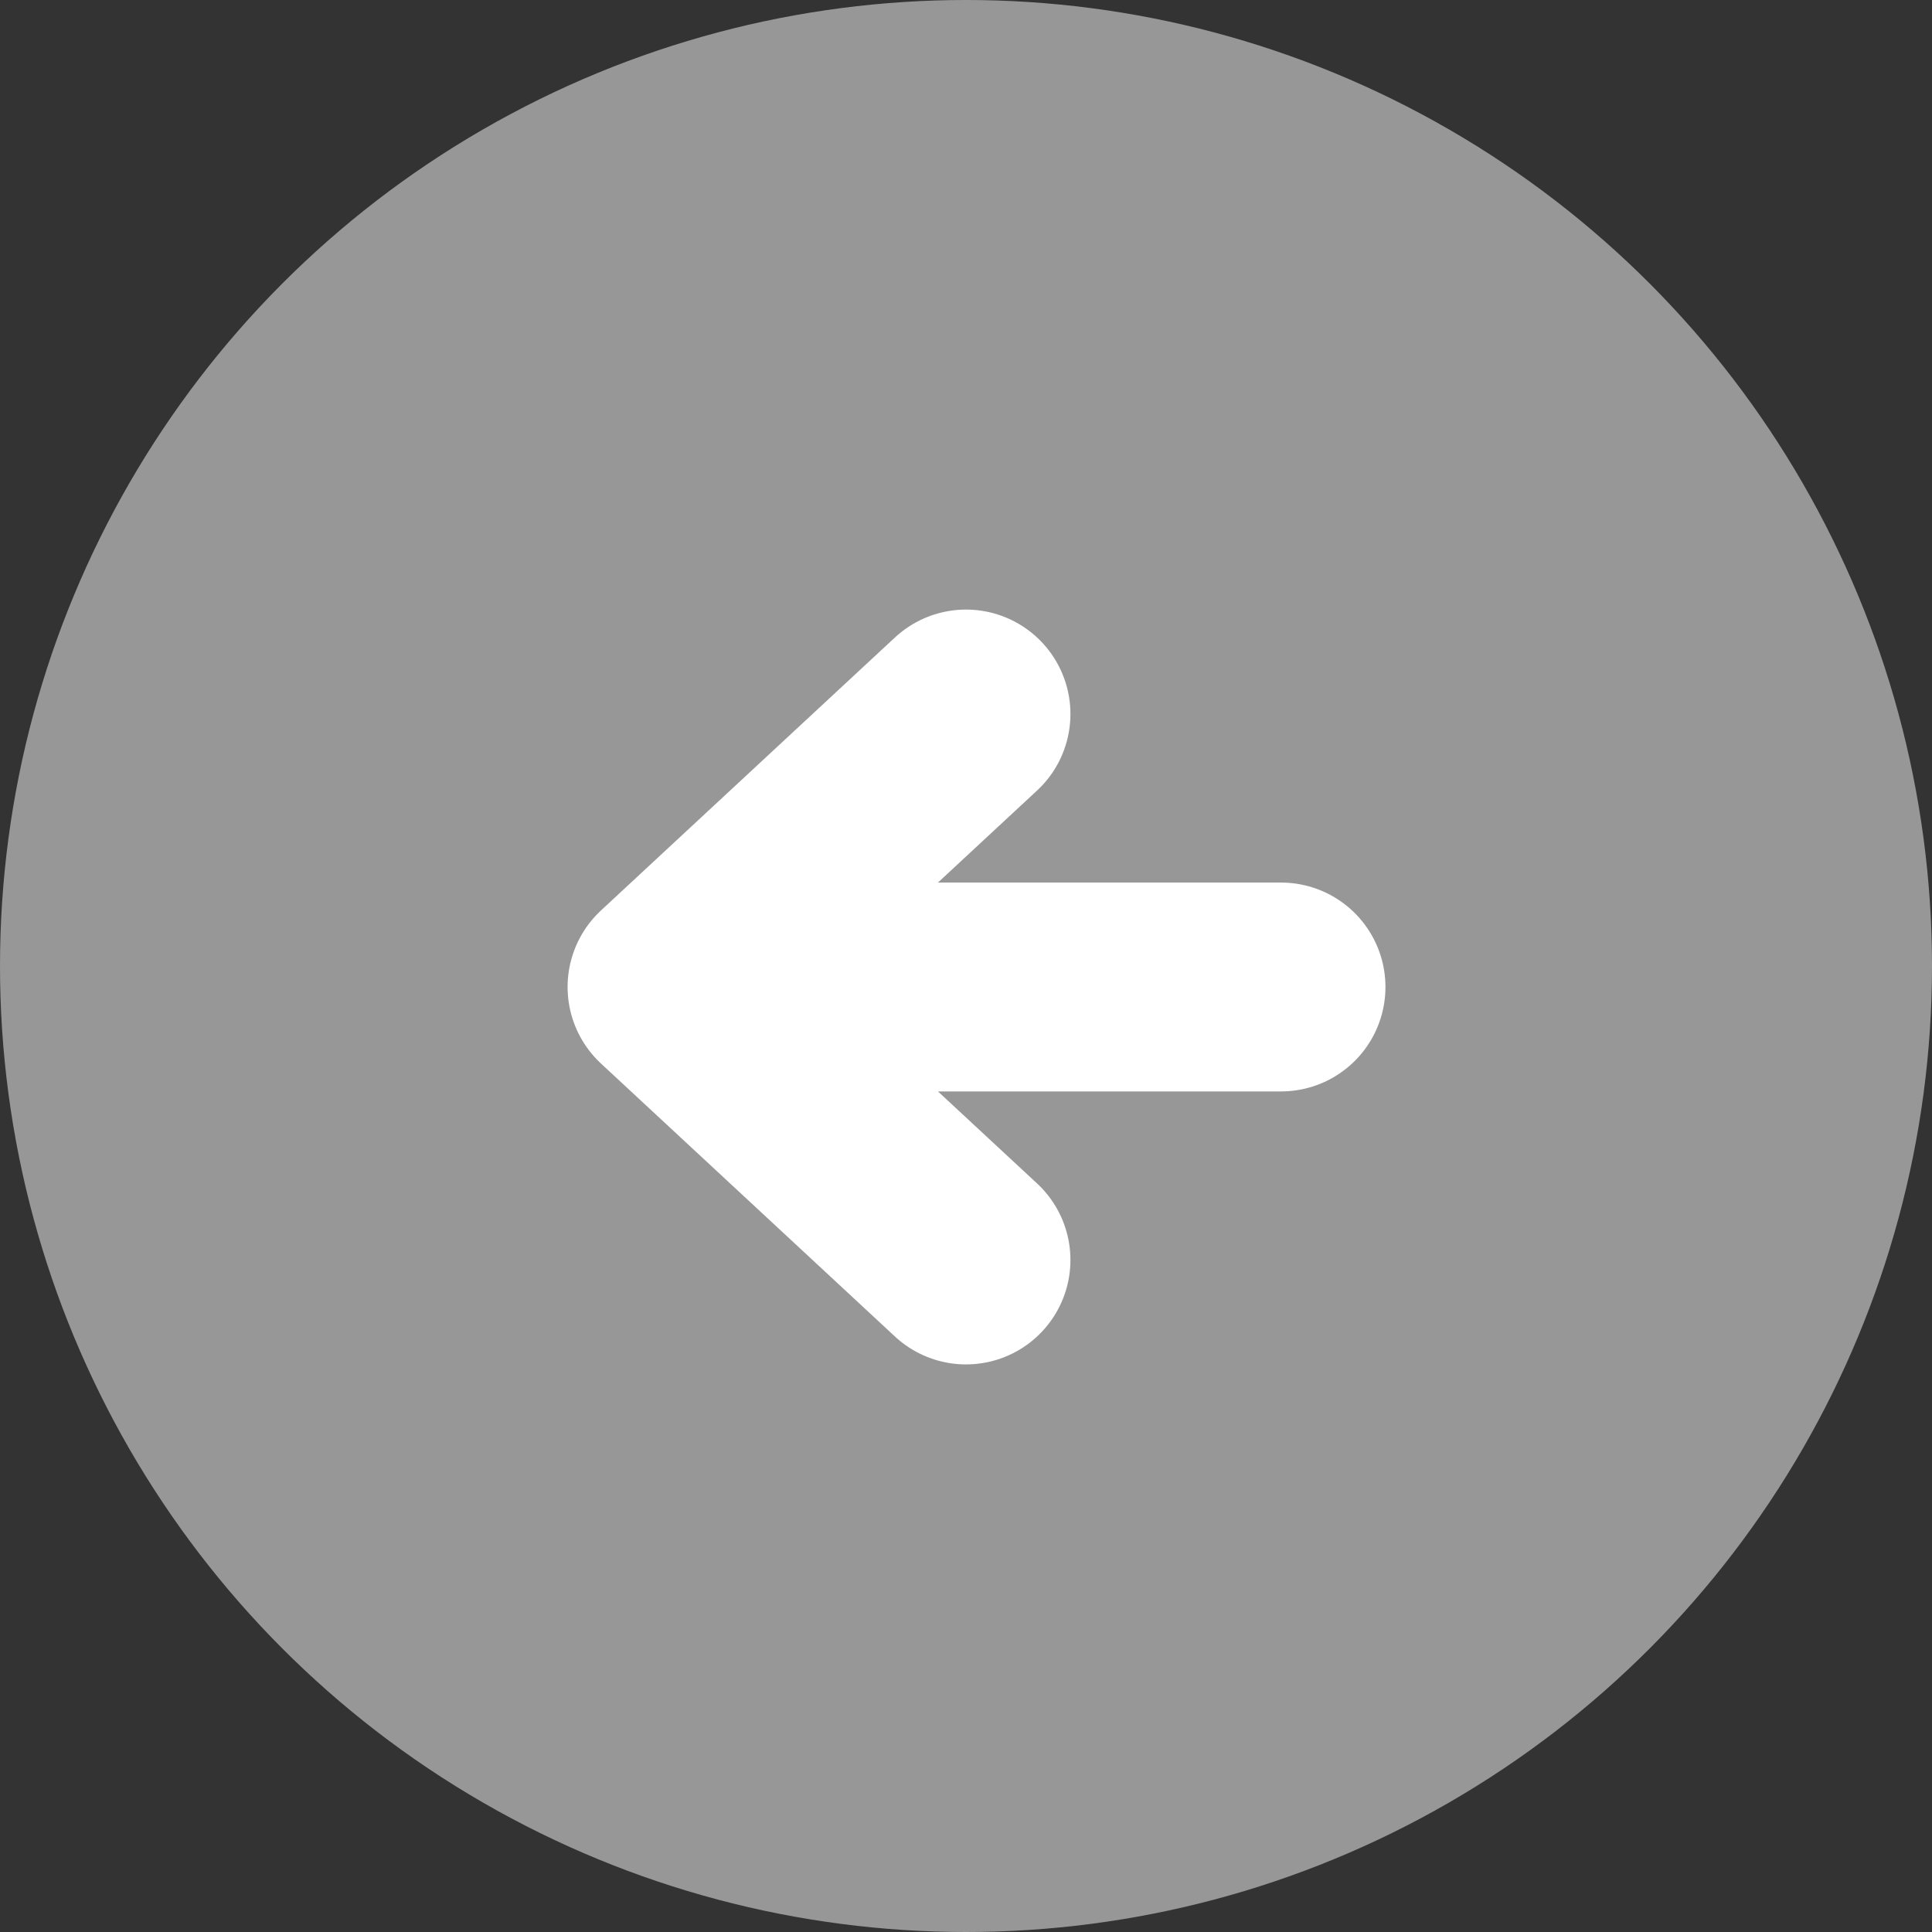
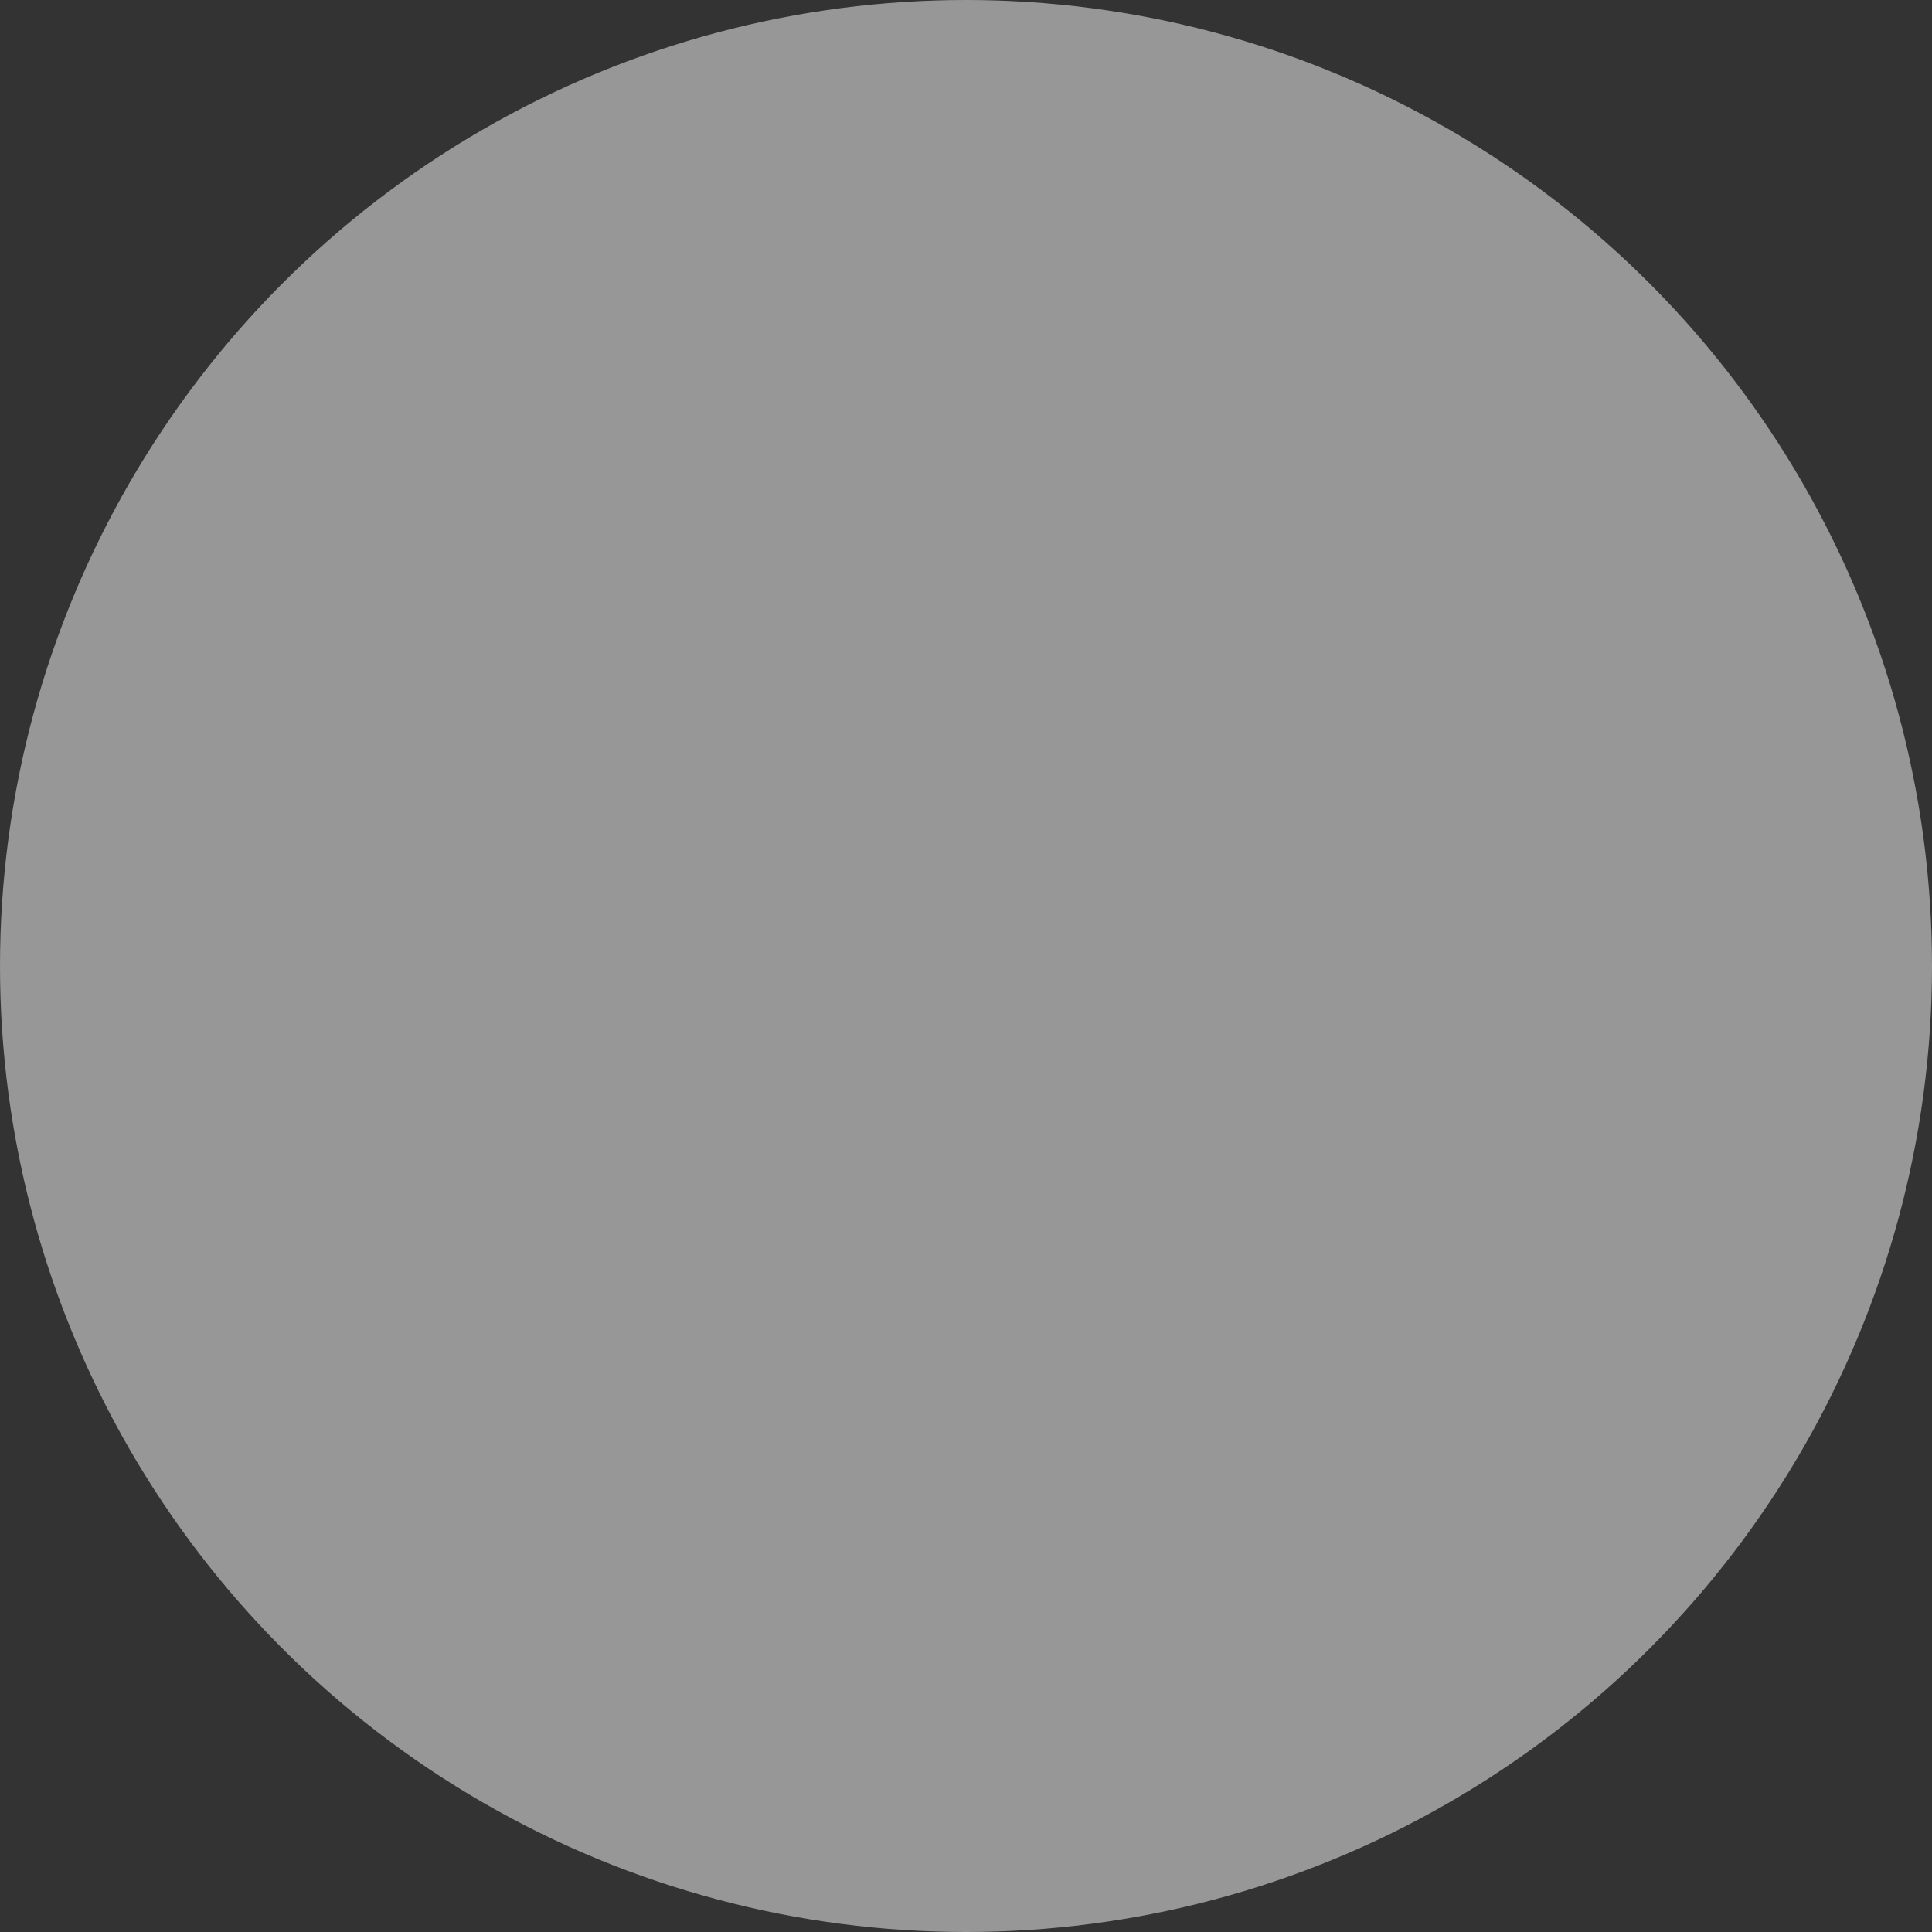
<svg xmlns="http://www.w3.org/2000/svg" width="37" height="37" viewBox="0 0 37 37" fill="none">
  <rect x="0" y="0" width="37" height="37" fill="#333333" stroke="none" />
  <g id="GreyArrowLeft">
    <circle id="Ellipse 6" cx="18.5" cy="18.5" r="18.5" fill="#989798" />
-     <path id="Vector 6" d="M24.533 18.902H12.87M18.5 13.674L12.87 18.902M12.87 18.902L18.5 24.13" stroke="white" stroke-width="4" stroke-linecap="round" stroke-linejoin="round" />
  </g>
</svg>